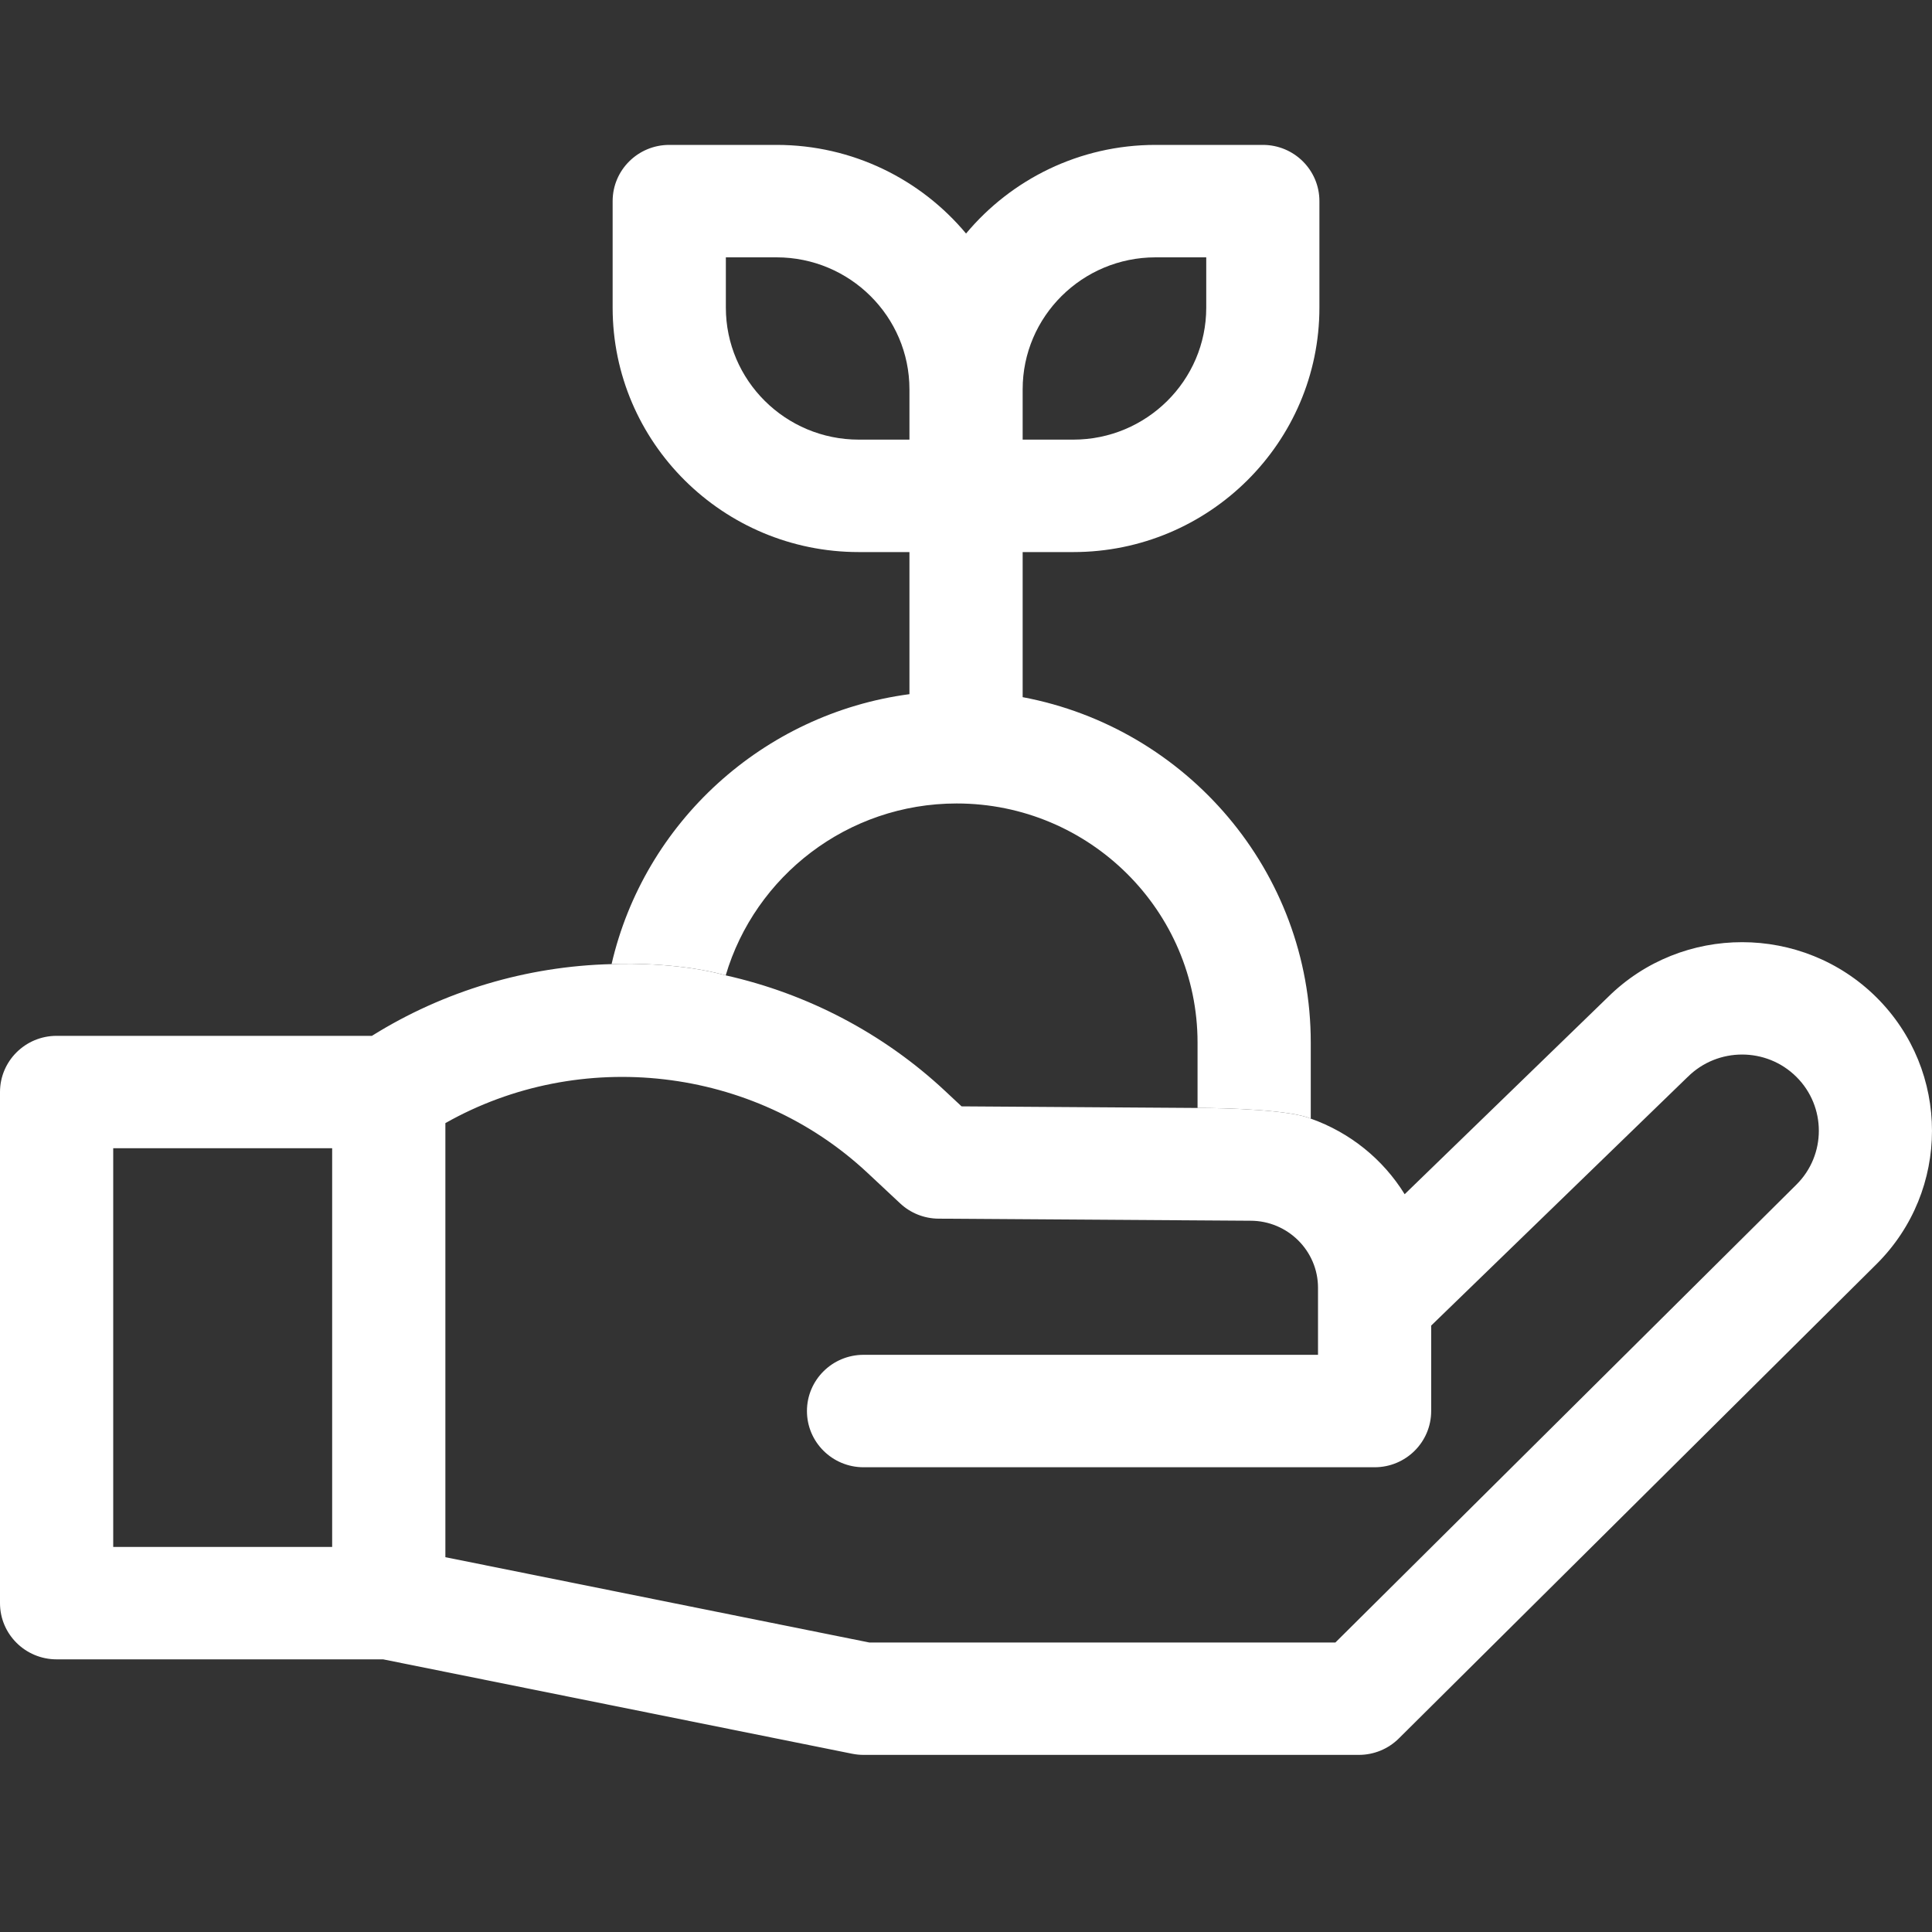
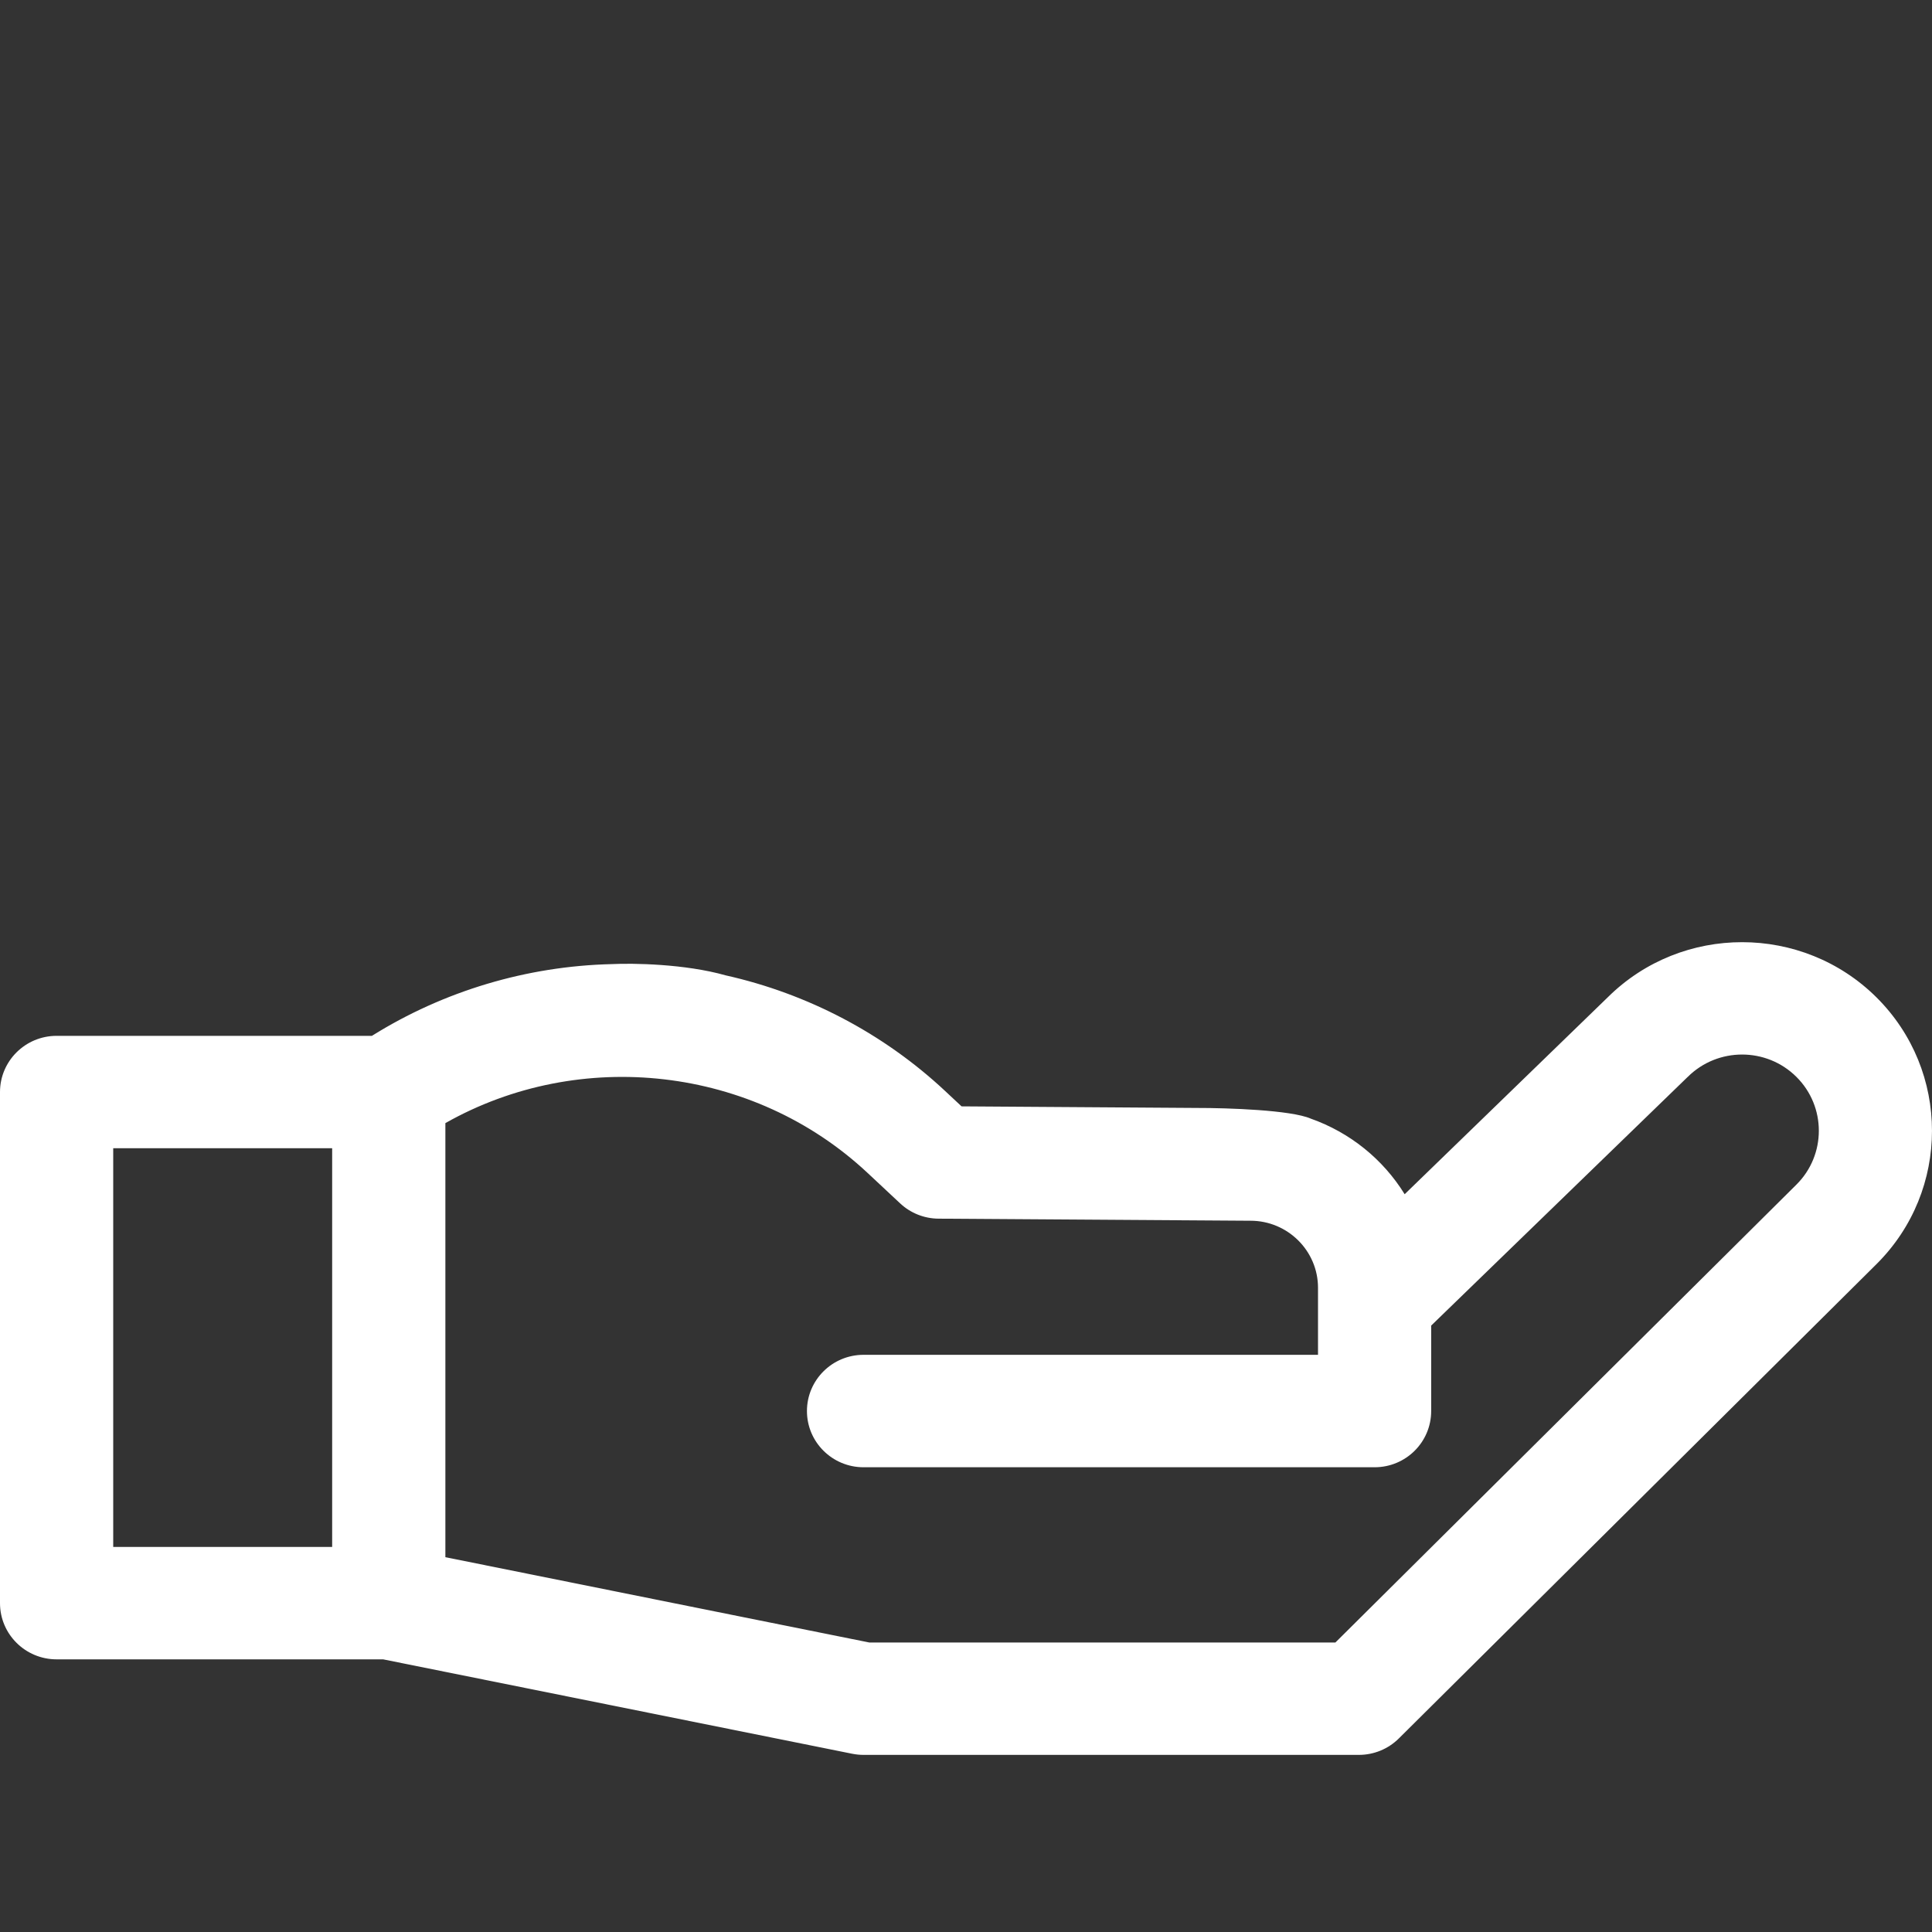
<svg xmlns="http://www.w3.org/2000/svg" width="40" height="40" viewBox="0 0 40 40" fill="none">
  <rect x="0" y="0" width="40" height="40" fill="#333333" stroke="none" />
  <path fill-rule="evenodd" clip-rule="evenodd" d="M38.85 20.649C37.318 19.128 34.826 19.126 33.292 20.643L29.082 24.725C28.633 23.998 27.947 23.446 27.138 23.16C26.73 22.981 25.405 22.938 24.794 22.939L19.908 22.906L19.571 22.591C18.299 21.4 16.72 20.573 15.025 20.194C14.182 19.955 13.099 19.939 12.662 19.961C10.91 20.003 9.188 20.516 7.7 21.446H1.172C0.525 21.446 0 21.967 0 22.61V33.191C0 33.834 0.525 34.355 1.172 34.355H7.932L17.646 36.31C17.723 36.325 17.801 36.333 17.879 36.333H28.133C28.444 36.333 28.742 36.211 28.962 35.992L38.85 26.173C40.383 24.65 40.383 22.172 38.85 20.649ZM6.877 23.773H2.344V32.028H6.877V23.773ZM27.648 34.006L37.192 24.527C37.812 23.912 37.812 22.91 37.192 22.295C36.573 21.679 35.564 21.679 34.944 22.295L34.934 22.304L29.631 27.445V29.214C29.631 29.857 29.107 30.378 28.459 30.378H17.879C17.232 30.378 16.707 29.857 16.707 29.214C16.707 28.571 17.232 28.05 17.879 28.05H27.288V26.662C27.288 25.897 26.661 25.274 25.89 25.274H25.882L19.431 25.231C19.135 25.229 18.851 25.116 18.636 24.914L17.963 24.285C15.598 22.071 12.01 21.674 9.221 23.253V32.24L17.997 34.006H27.648Z" fill="white" />
-   <path fill-rule="evenodd" clip-rule="evenodd" d="M12.662 19.961C13.099 19.939 14.182 19.955 15.025 20.194C15.632 18.14 17.545 16.635 19.808 16.635C22.557 16.635 24.794 18.856 24.794 21.586V22.939C25.405 22.938 26.73 22.981 27.138 23.16V21.586C27.138 18.036 24.565 15.071 21.173 14.434V11.43H22.222C25.032 11.43 27.317 9.16 27.317 6.369V4.164C27.317 3.521 26.793 3 26.146 3H23.924C22.348 3 20.936 3.715 20.001 4.835C19.066 3.715 17.654 3 16.077 3H13.856C13.209 3 12.684 3.521 12.684 4.164V6.37C12.684 9.16 14.97 11.43 17.78 11.43H18.829V14.372C15.791 14.777 13.337 17.035 12.662 19.961ZM24.974 5.328H23.924C22.407 5.328 21.173 6.553 21.173 8.06V9.102H22.222C23.739 9.102 24.974 7.876 24.974 6.37V5.328ZM15.028 5.328V6.369C15.028 7.876 16.262 9.102 17.78 9.102H18.829V8.06C18.829 6.553 17.595 5.328 16.078 5.328H15.028Z" fill="white" />
</svg>